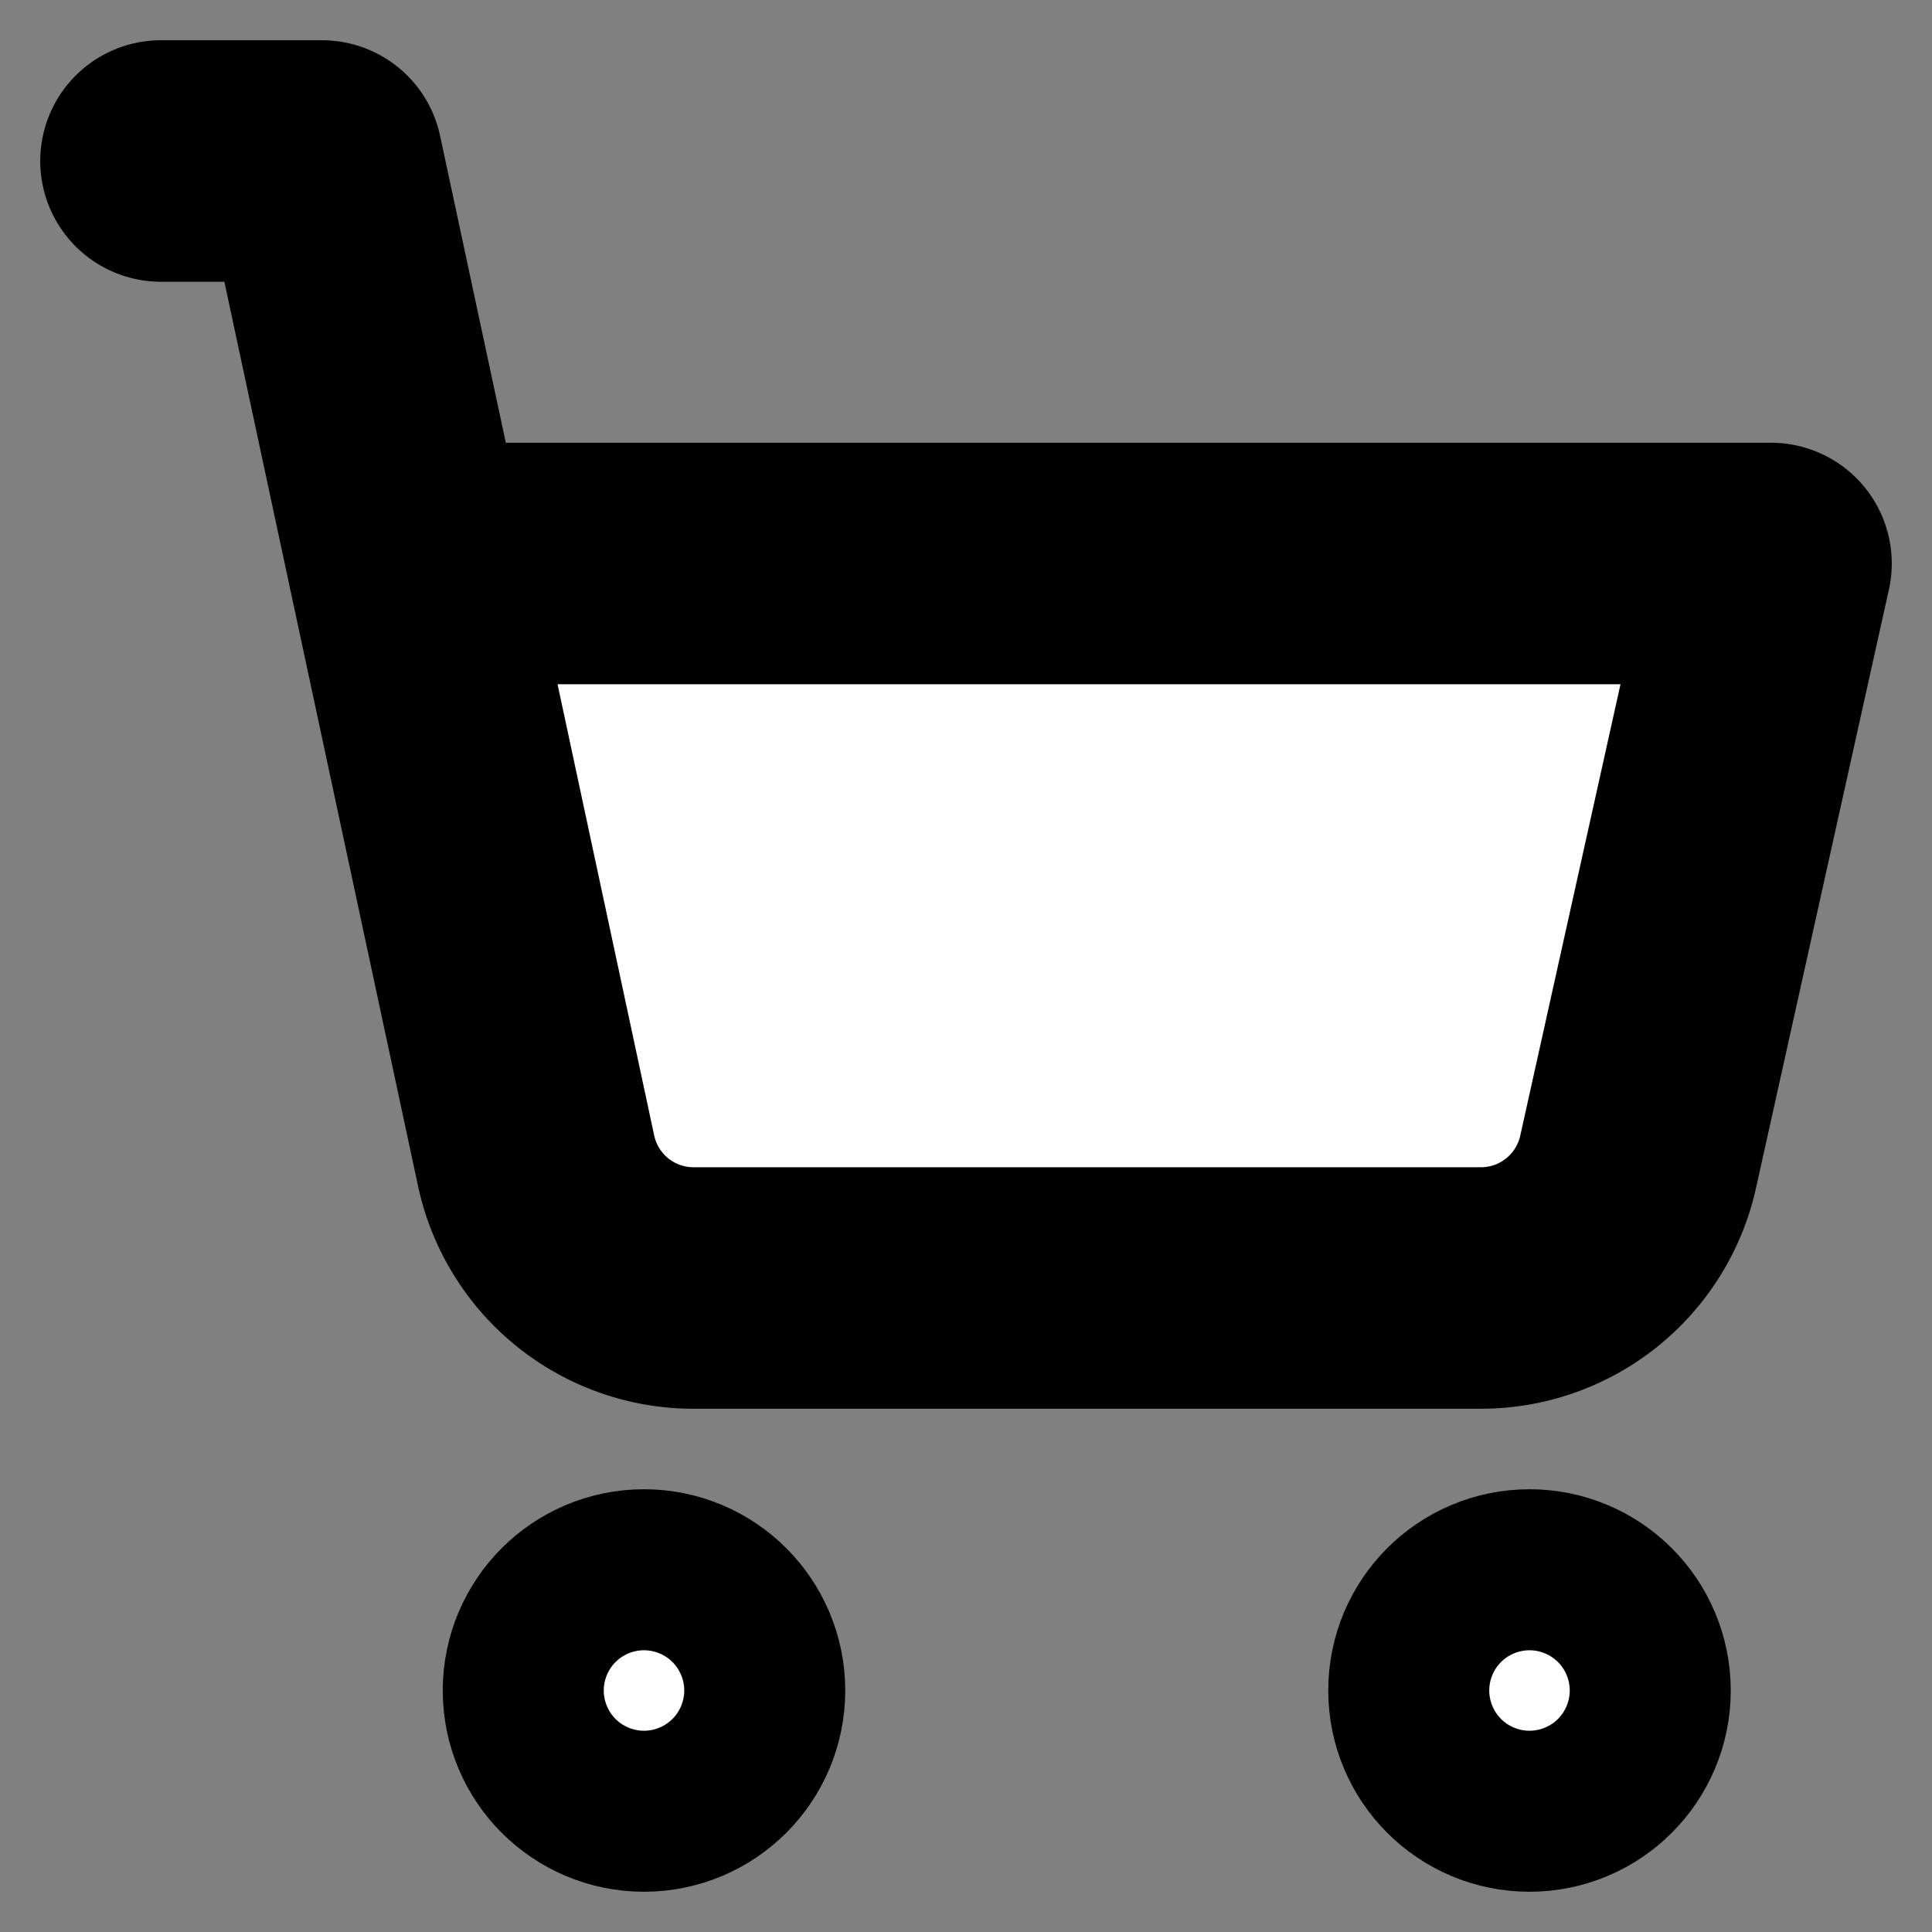
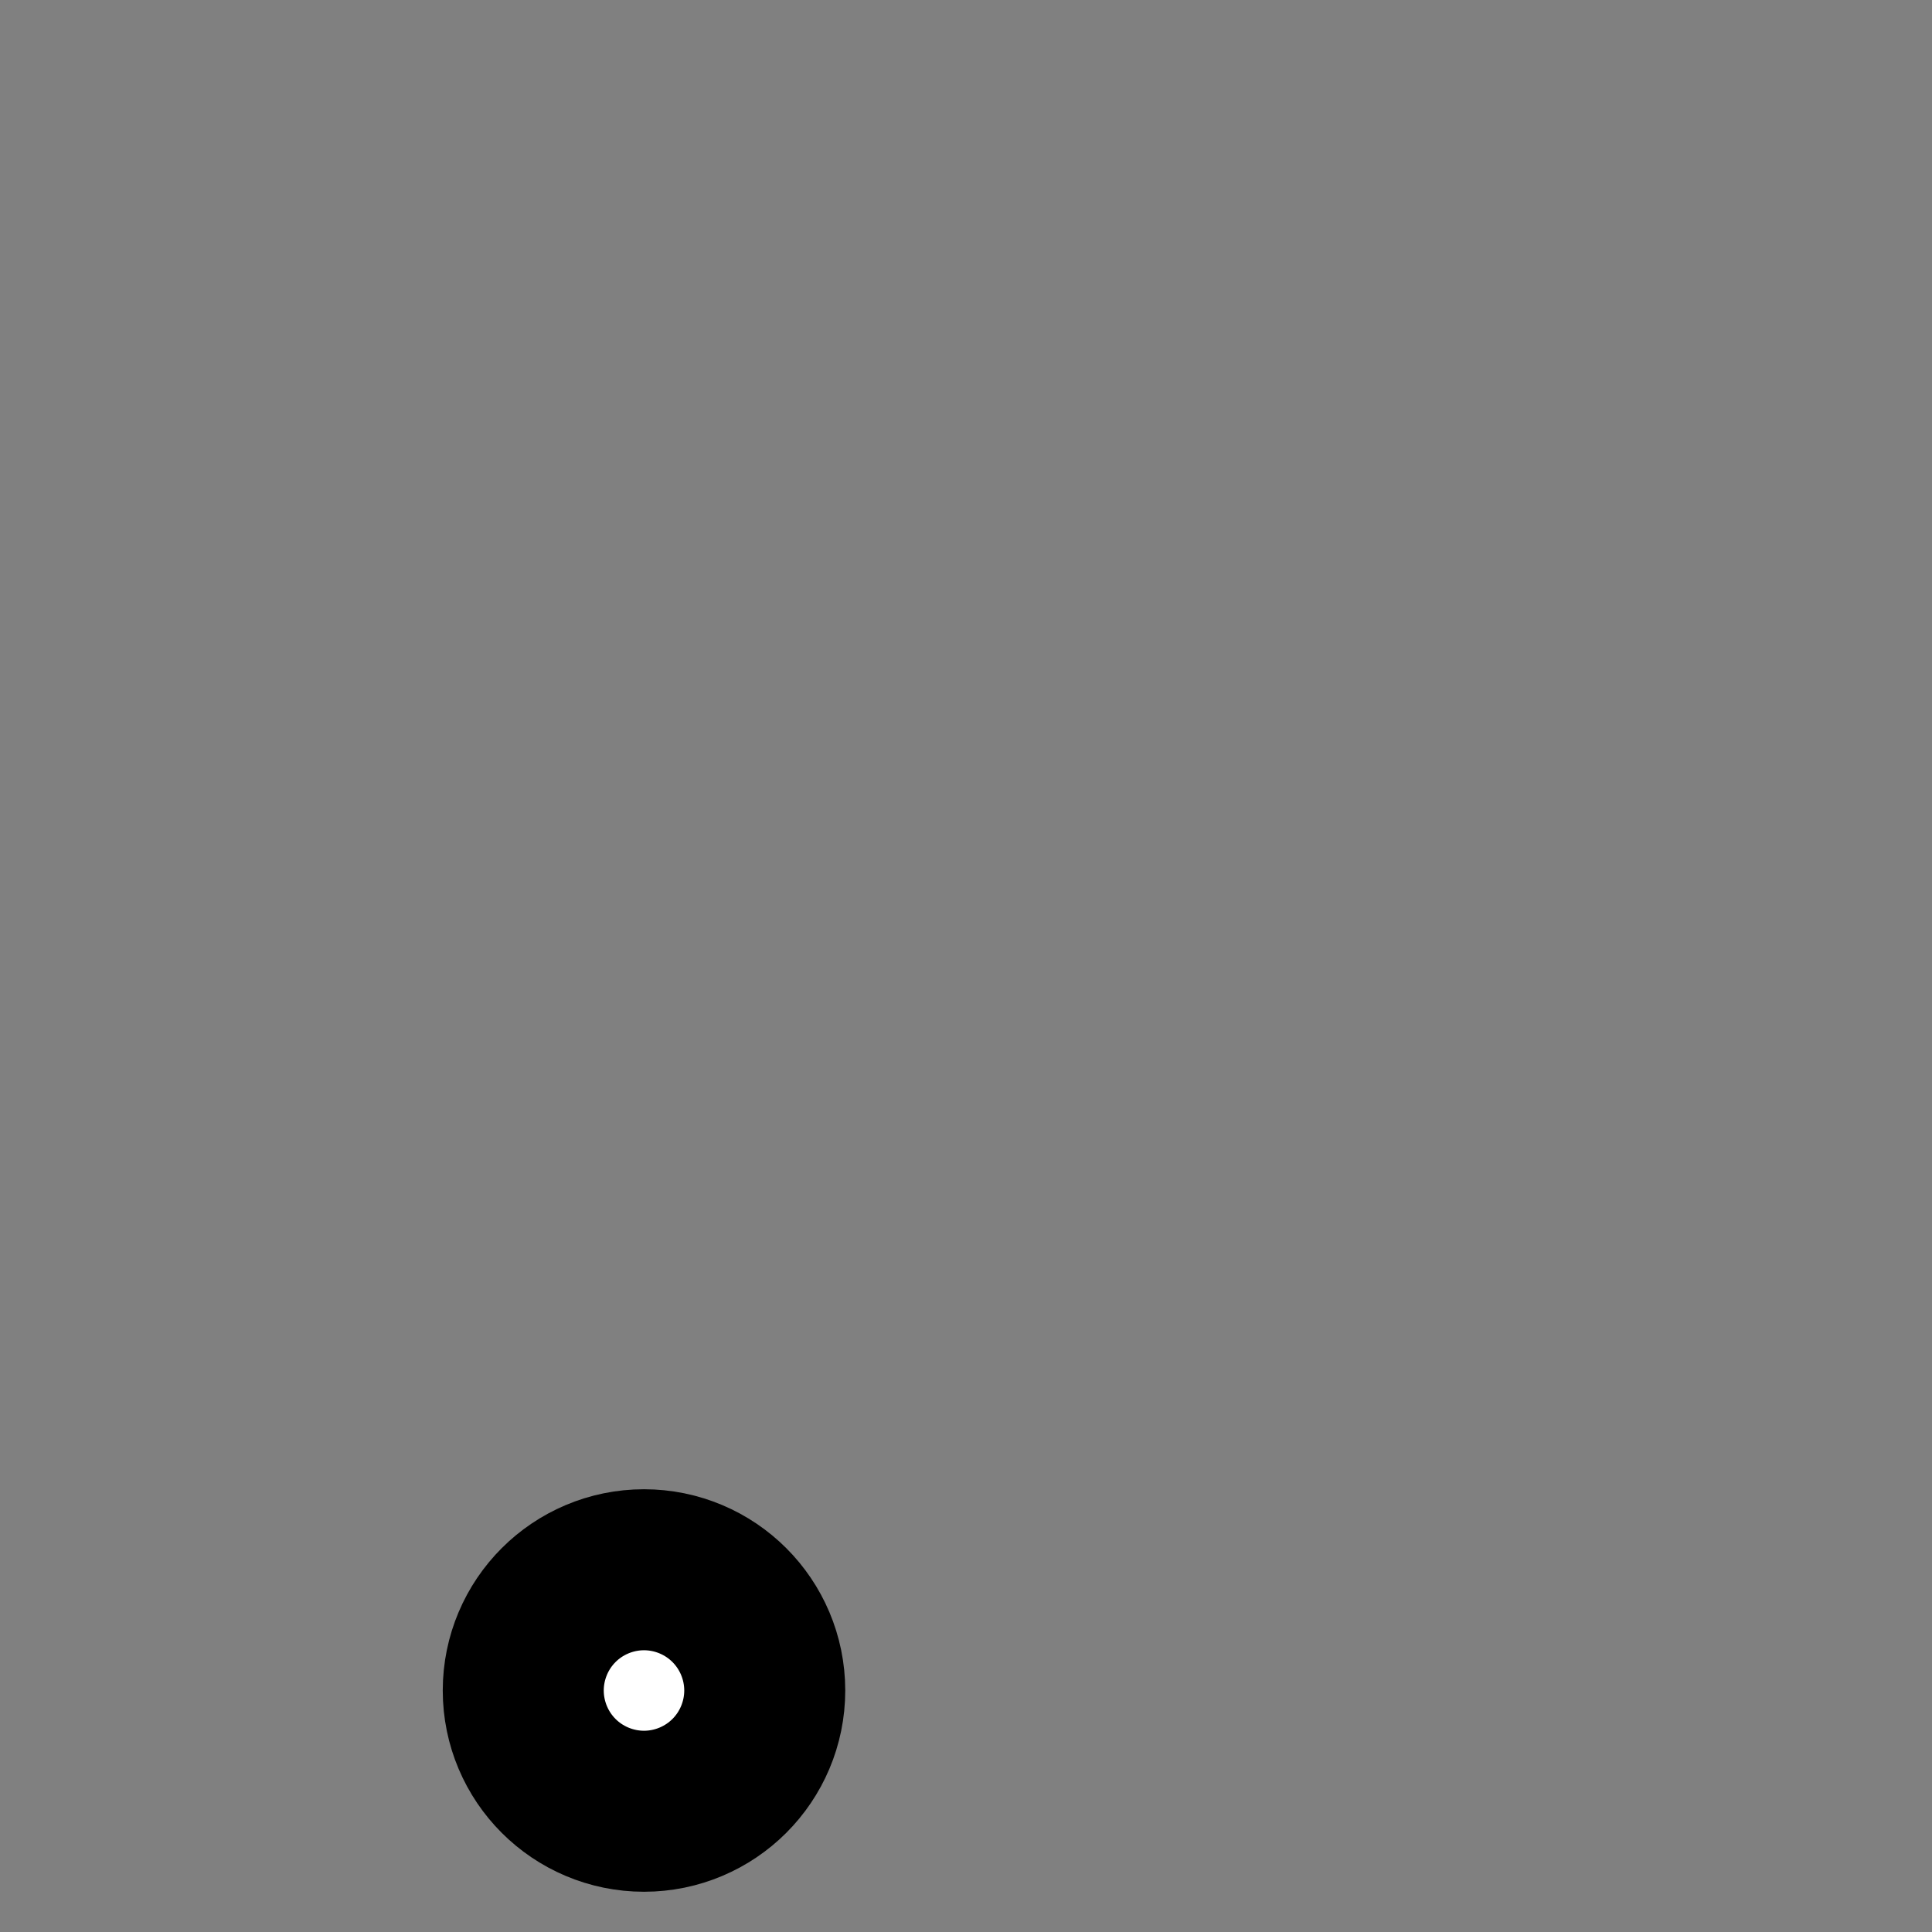
<svg xmlns="http://www.w3.org/2000/svg" width="24" height="24" viewBox="0 0 24 24" fill="#fff" stroke="currentColor" stroke-width="3" stroke-linecap="round" stroke-linejoin="round" class="lucide lucide-icon">
  <rect x="0" y="0" width="24" height="24" fill="#808080" stroke="none" />
  <style>
        @media screen and (prefers-color-scheme: light) {
          svg { fill: transparent !important; }
        }
        @media screen and (prefers-color-scheme: dark) {
          svg { stroke: #fff; fill: transparent !important; }
        }
      </style>
-   <path d="M2 2h2l2.66 12.42A2 2 0 0 0 8.62 16h9.78a2 2 0 0 0 1.95-1.57L22 7H5.07" />
-   <circle cx="19" cy="21" r="1" />
  <circle cx="8" cy="21" r="1" />
</svg>